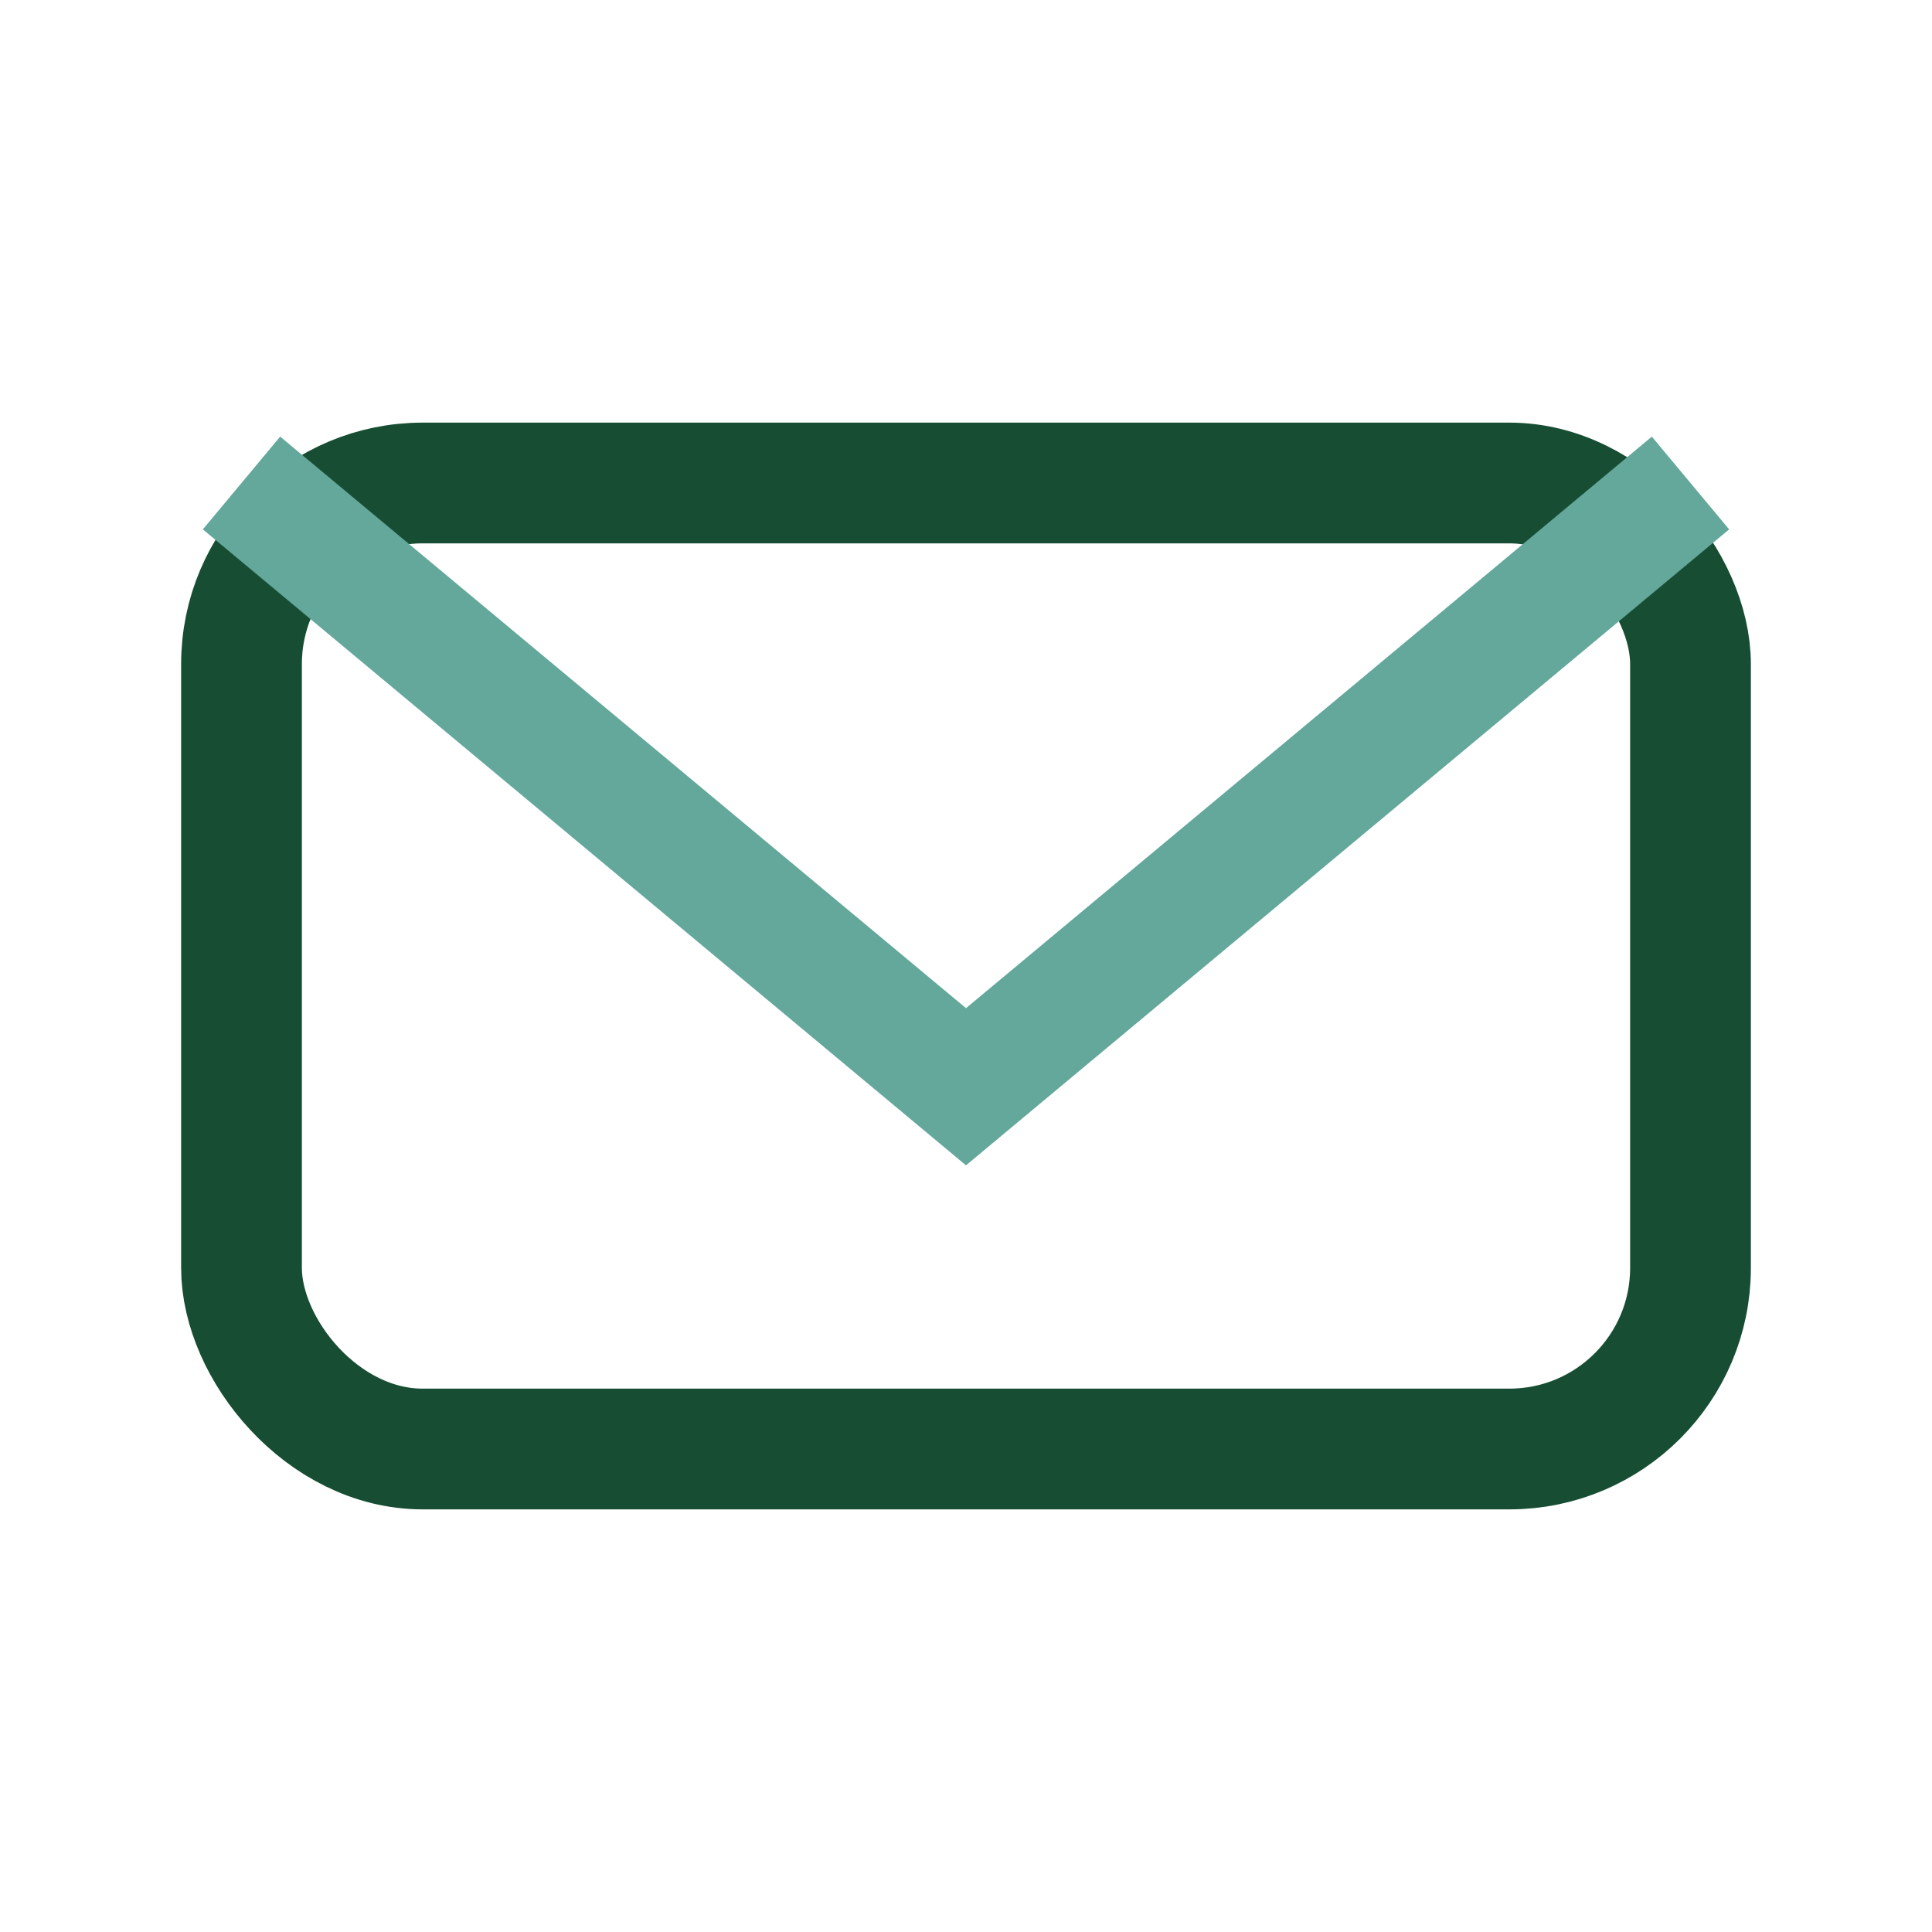
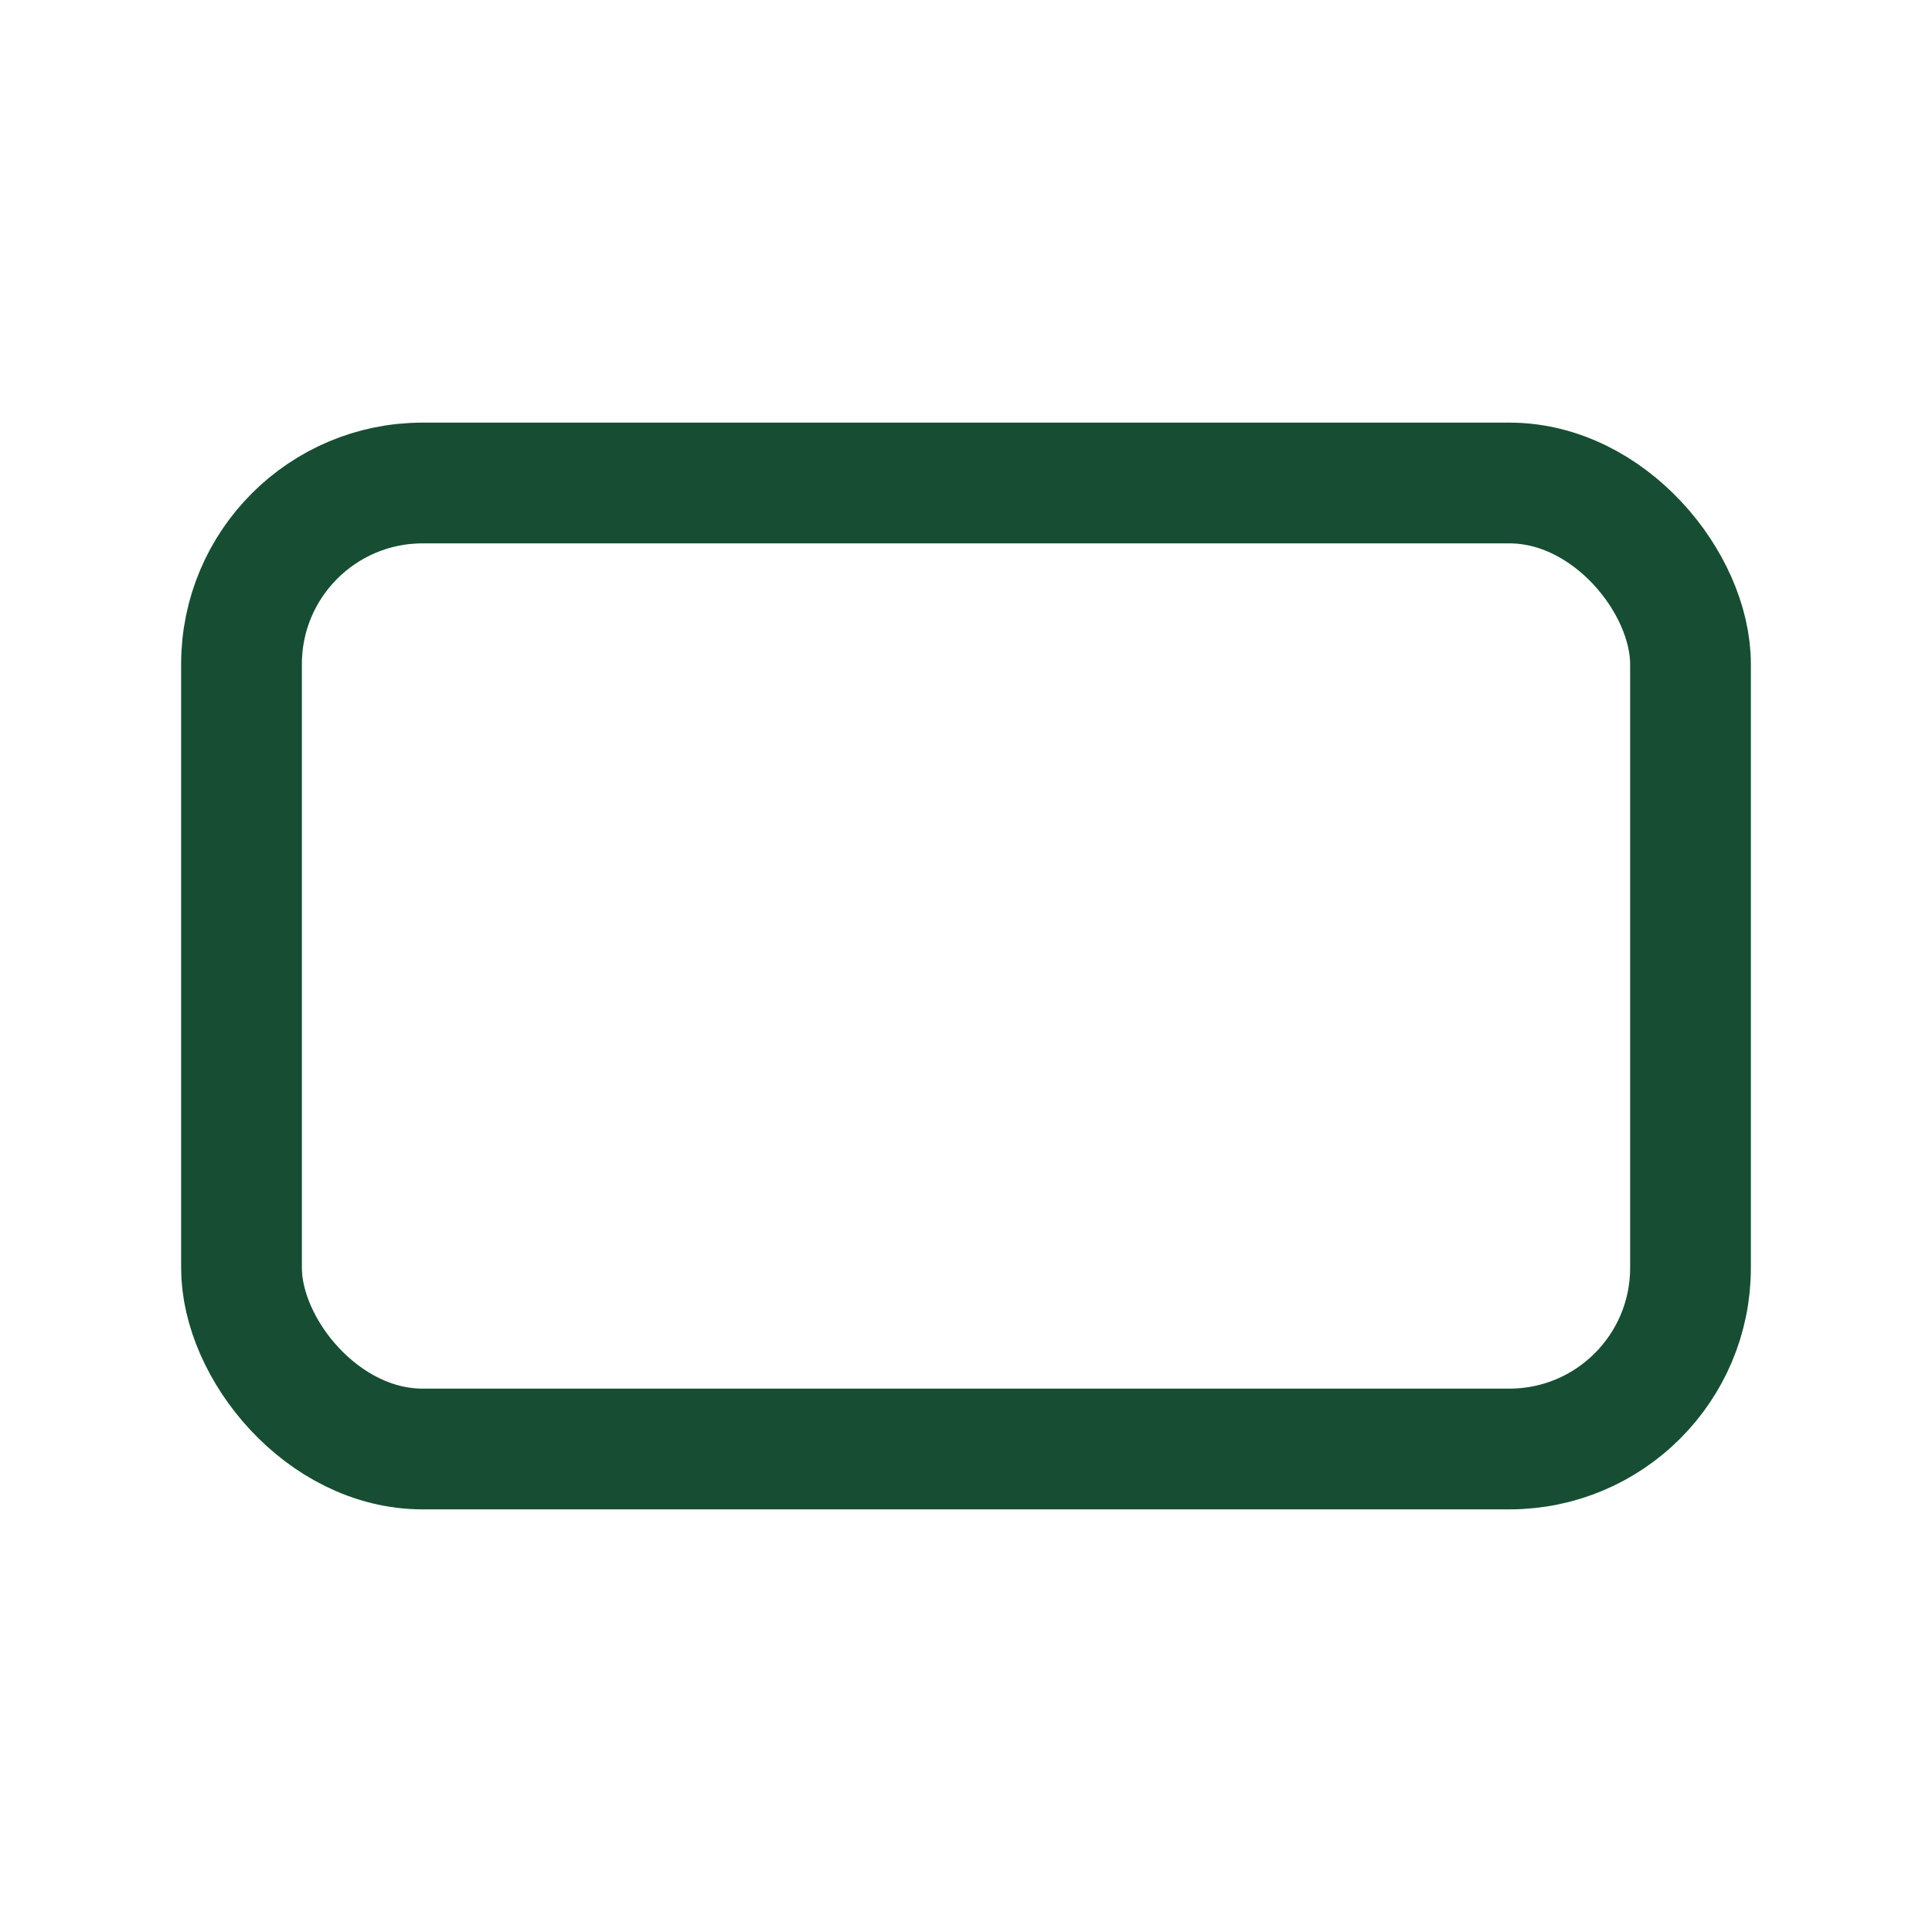
<svg xmlns="http://www.w3.org/2000/svg" width="32" height="32" viewBox="0 0 32 32">
  <rect fill="none" stroke="#174E33" stroke-width="2" x="4" y="8" width="24" height="16" rx="3" />
-   <path fill="none" stroke="#64A89B" stroke-width="2" d="M4 8l12 10 12-10" />
</svg>